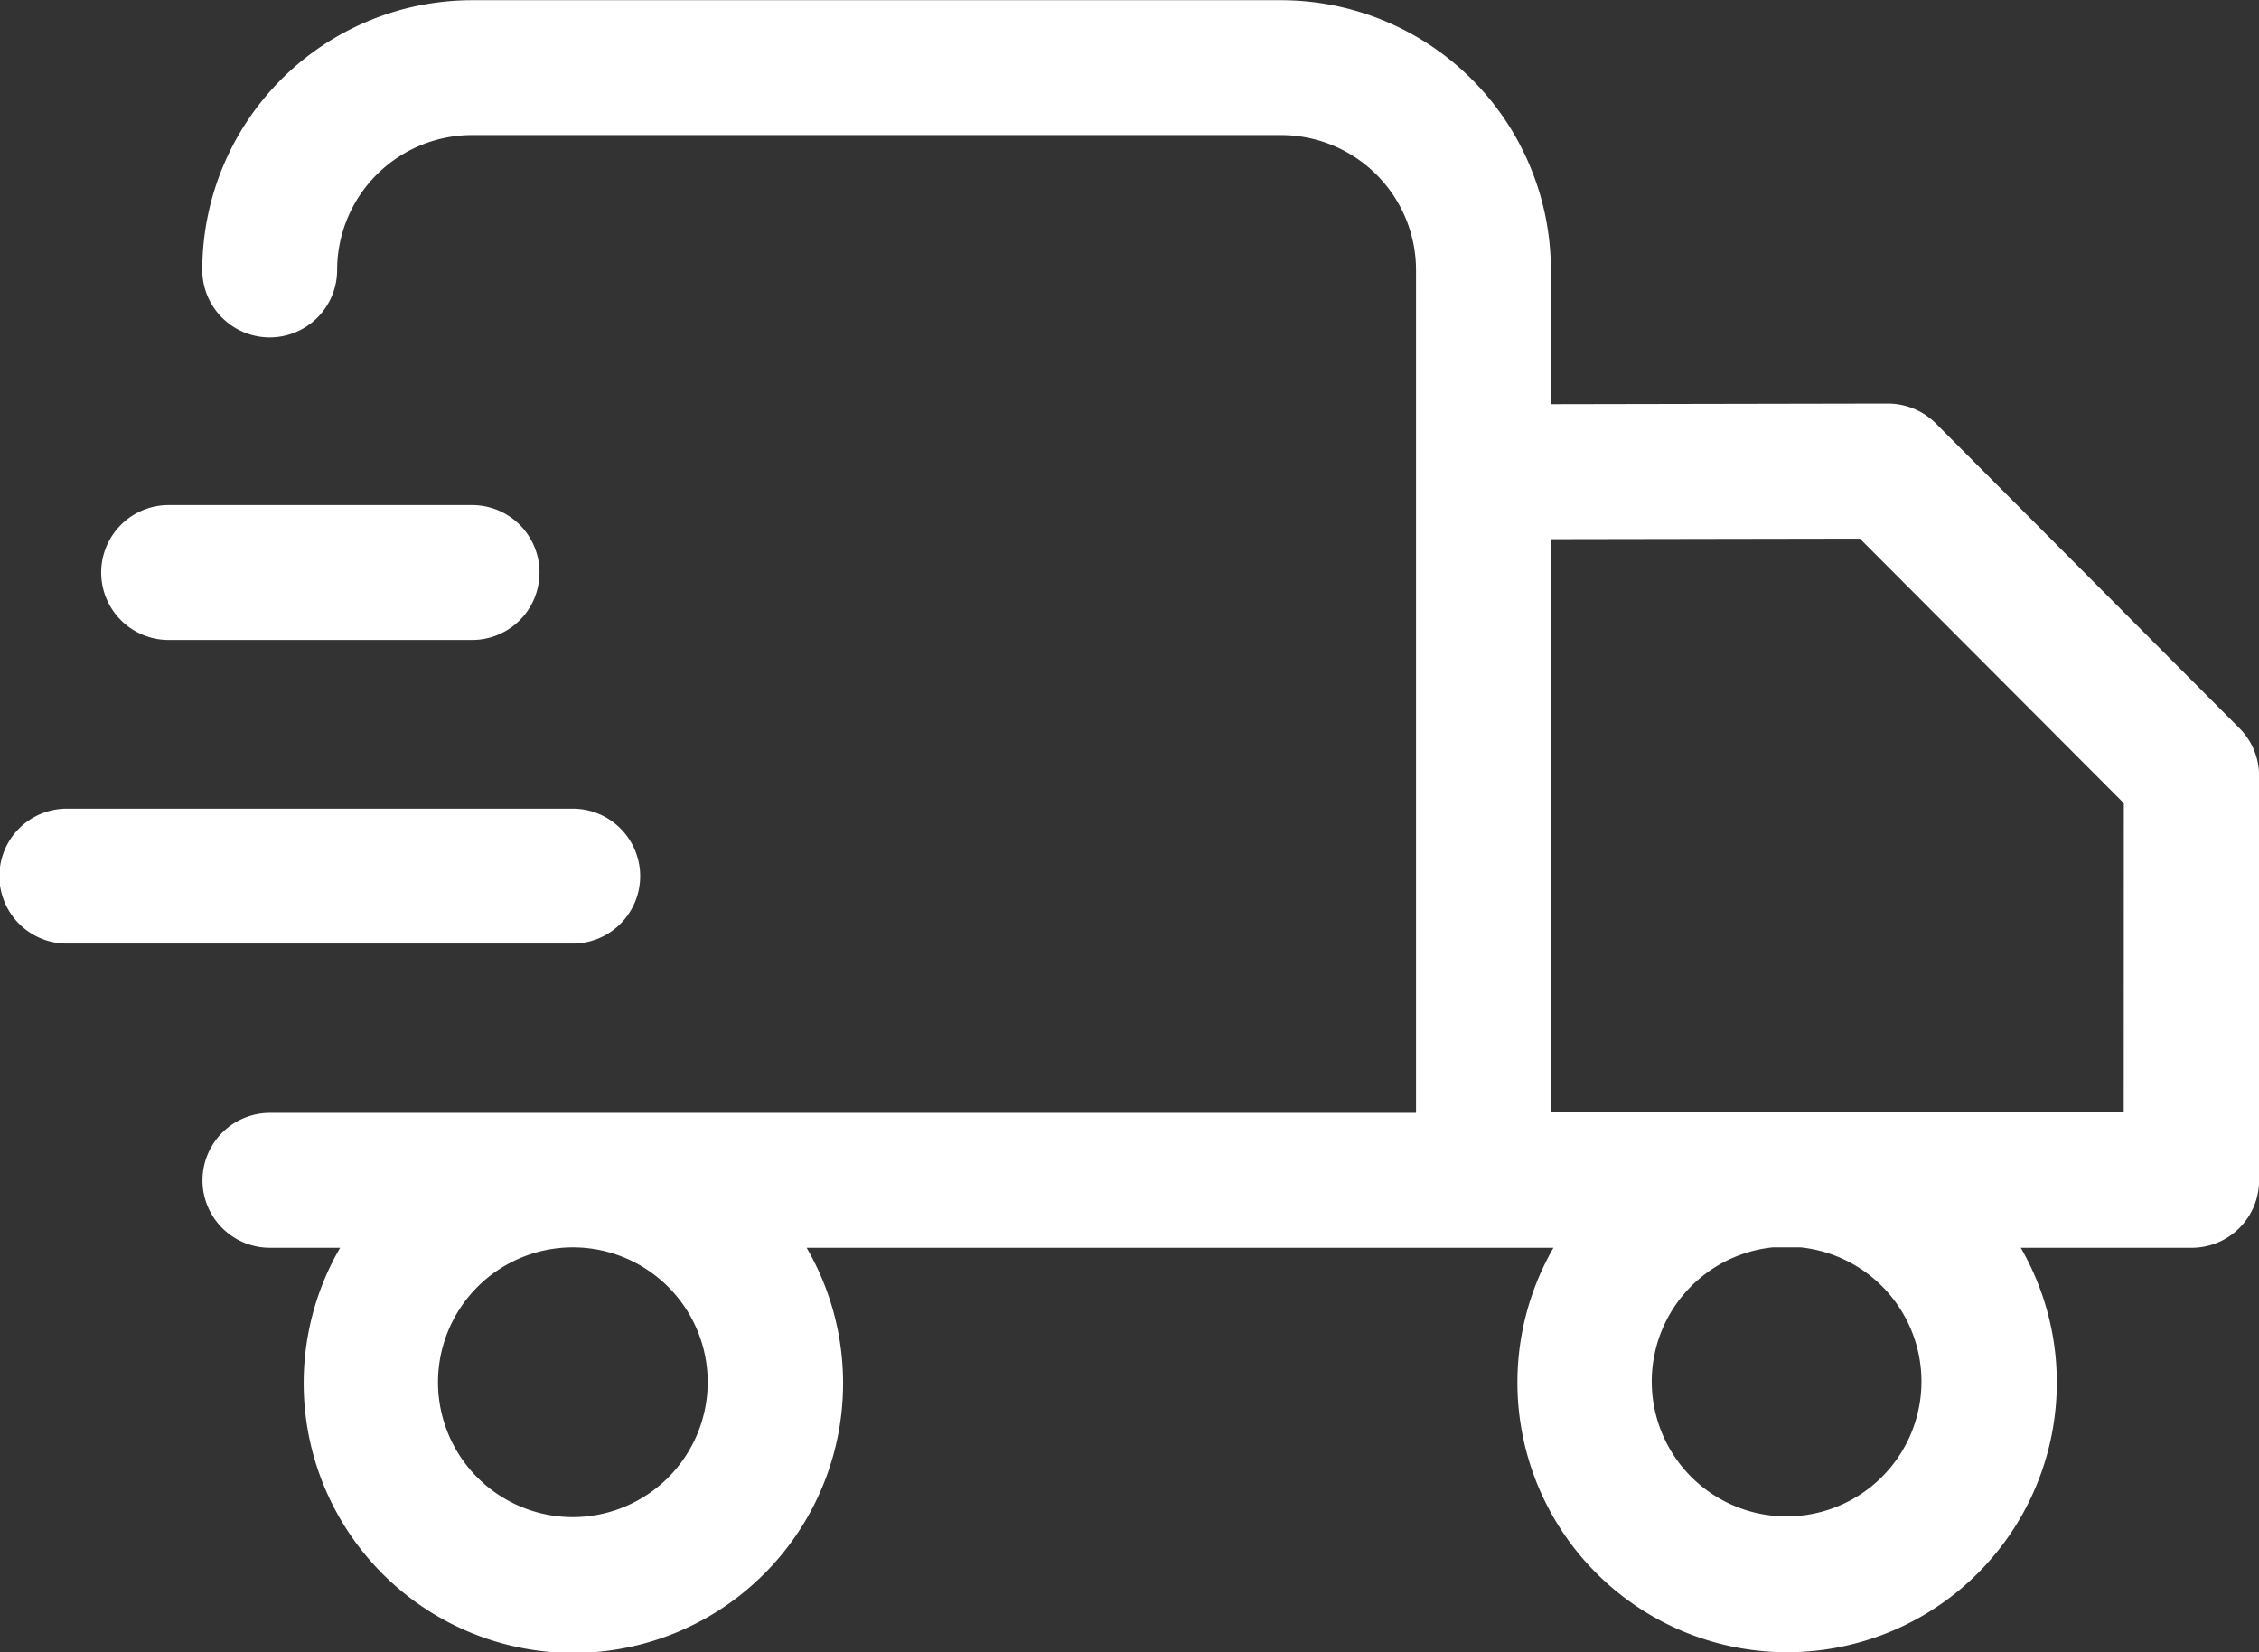
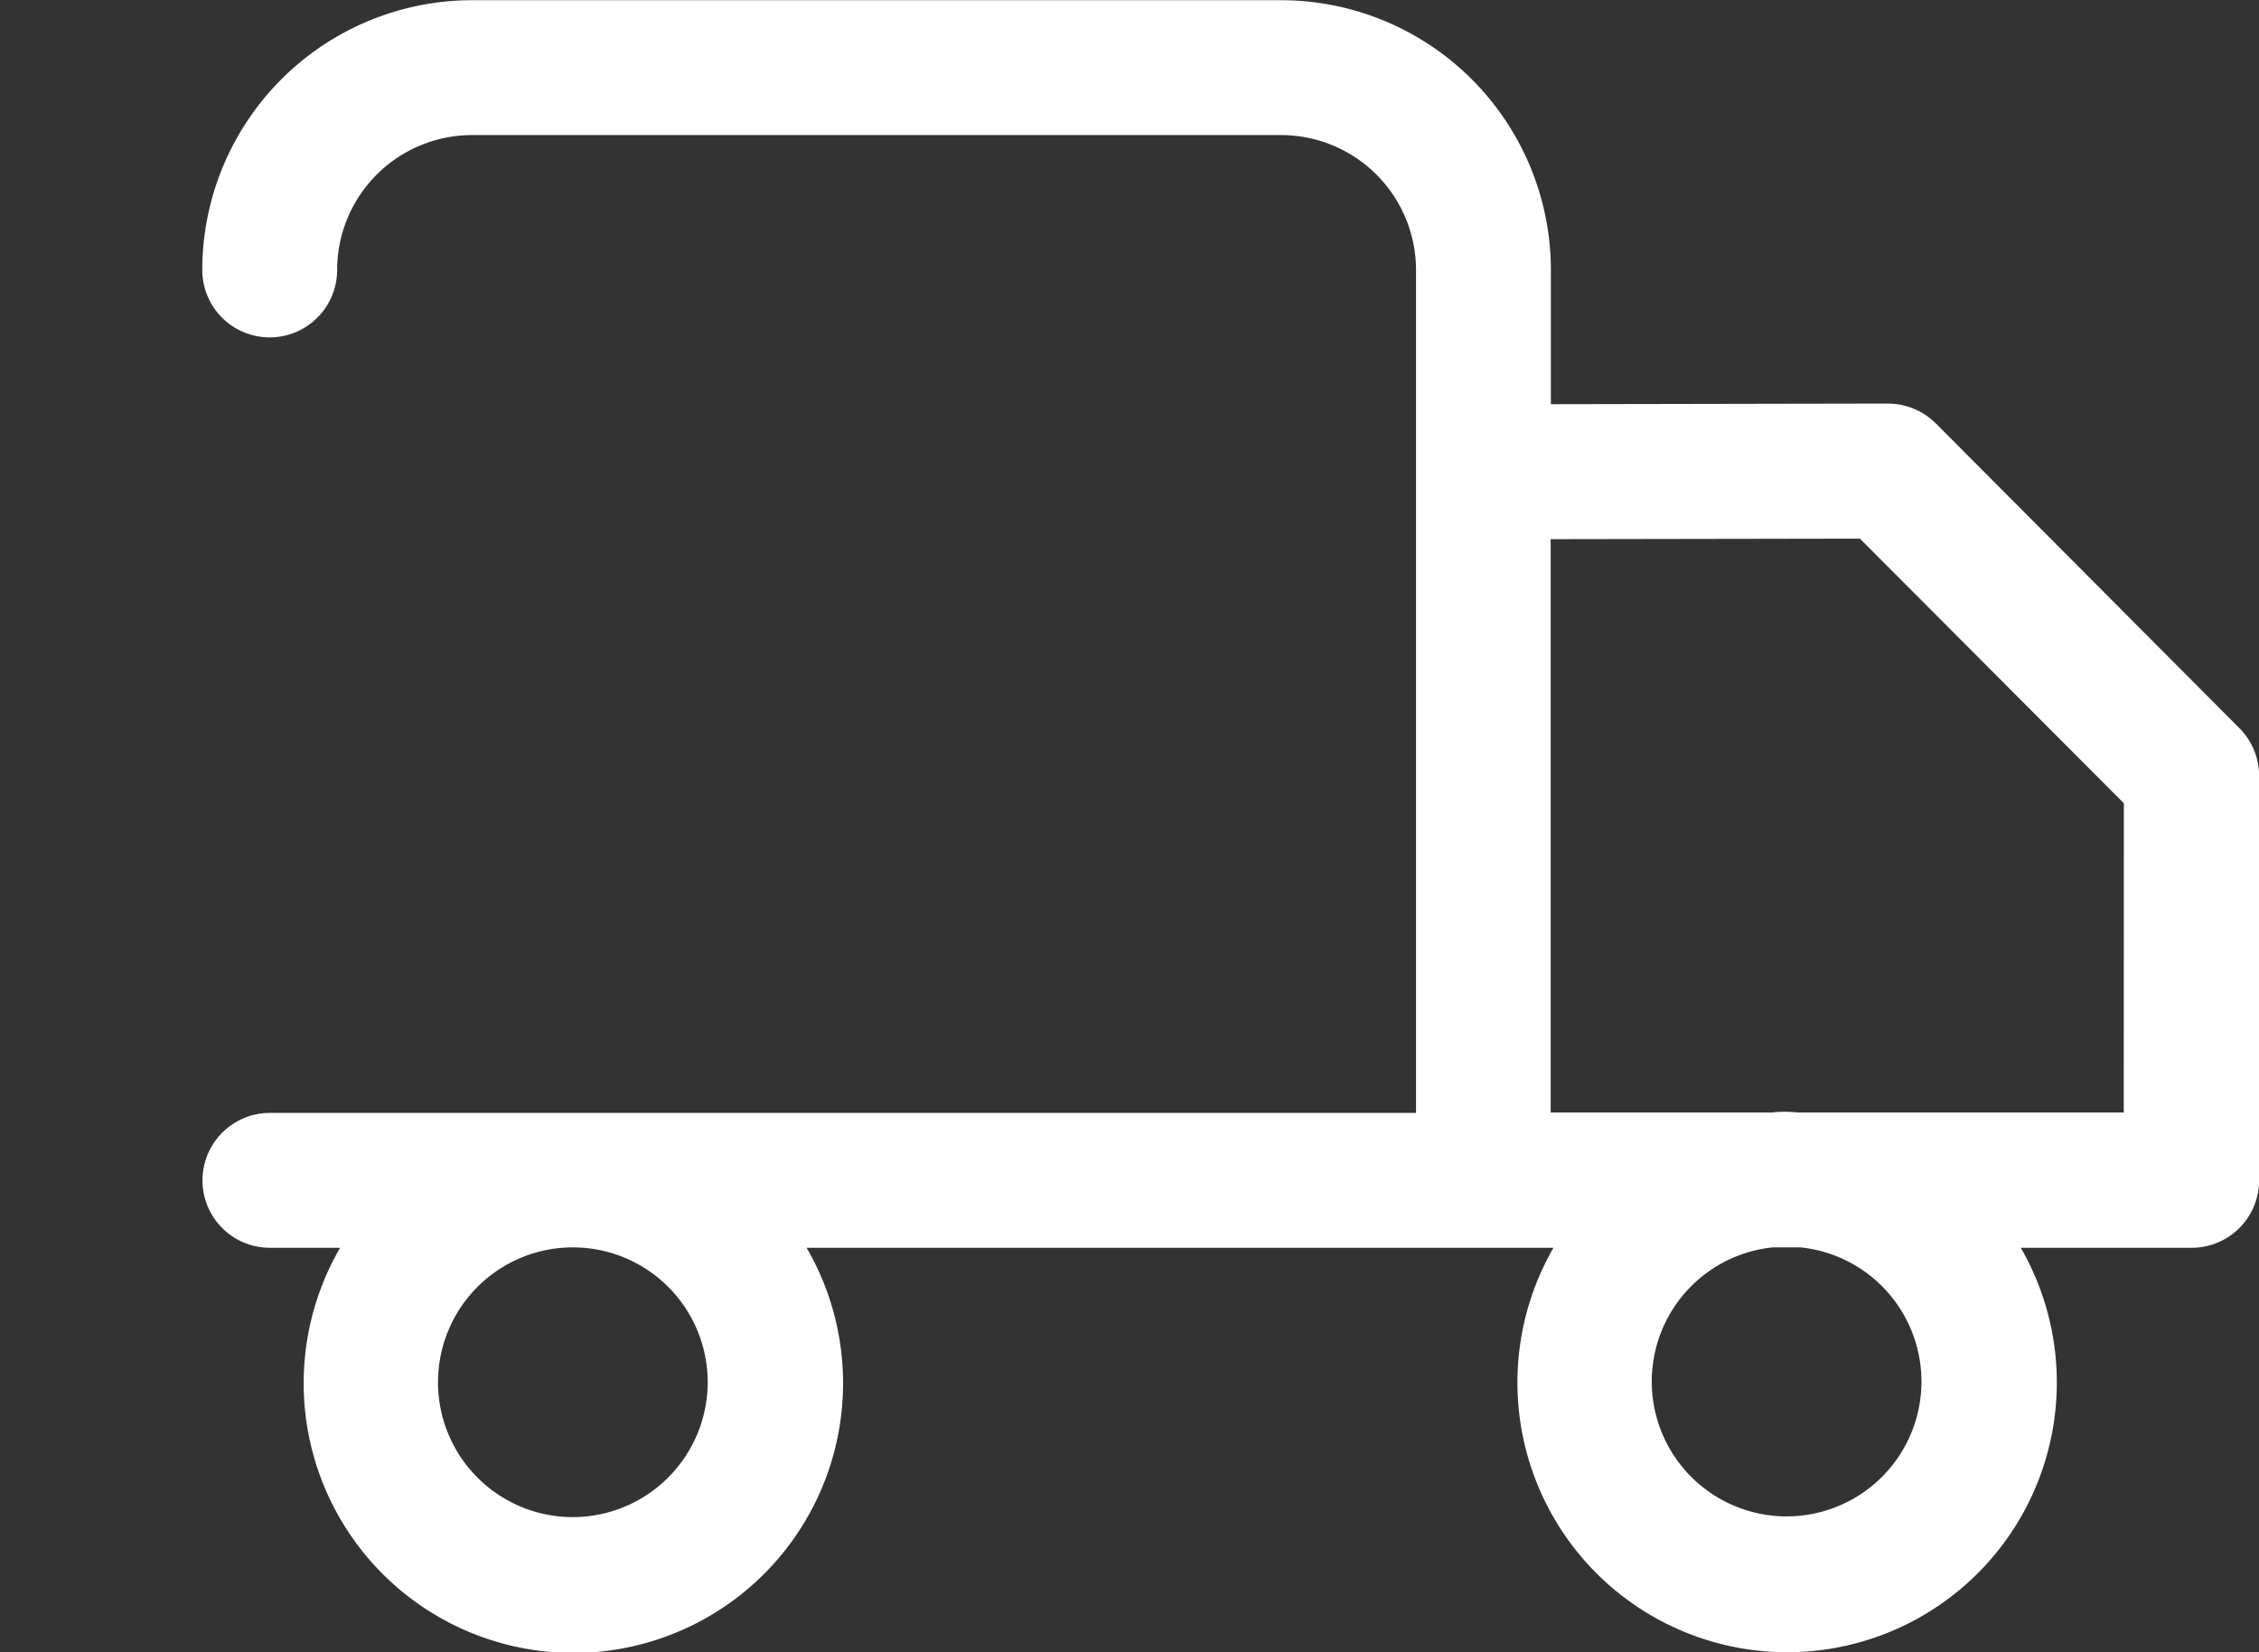
<svg xmlns="http://www.w3.org/2000/svg" width="21.878" height="16" viewBox="0 0 21.878 16">
  <rect x="0" y="0" width="21.878" height="16" fill="#333333" stroke="none" />
  <g id="icone_livraison" data-name="icone livraison" transform="translate(-272.5 -1217)">
    <path id="Tracé_4473" data-name="Tracé 4473" d="M304.289,1221.1a.659.659,0,0,0-.464-.192l-3.264.006v-1.3a2.615,2.615,0,0,0-2.612-2.612h-7.837a2.615,2.615,0,0,0-2.612,2.612.653.653,0,0,0,1.306,0,1.308,1.308,0,0,1,1.306-1.306h7.837a1.308,1.308,0,0,1,1.306,1.306v8.163h-11.1a.653.653,0,0,0,0,1.306h.68a2.612,2.612,0,1,0,4.518,0h7.233a2.612,2.612,0,1,0,4.526,0h1.655a.653.653,0,0,0,.653-.653v-3.918a.653.653,0,0,0-.191-.461Zm-13.2,10.591a1.306,1.306,0,1,1,1.306-1.306,1.308,1.308,0,0,1-1.306,1.306m11.755-.007a1.306,1.306,0,0,1-.135-2.605h.27a1.306,1.306,0,0,1-.135,2.605m3.265-3.911h-3.127c-.046,0-.092-.007-.138-.007s-.092,0-.138.007h-2.147v-5.552l2.995-.005,2.556,2.562Z" transform="translate(-13.041)" fill="#fff" />
-     <path id="Tracé_4474" data-name="Tracé 4474" d="M280.653,1255.752h2.939a.653.653,0,1,0,0-1.306h-2.939a.653.653,0,1,0,0,1.306" transform="translate(-6.52 -32.555)" fill="#fff" />
-     <path id="Tracé_4475" data-name="Tracé 4475" d="M278.7,1277.6a.653.653,0,0,0-.653-.653h-4.9a.653.653,0,1,0,0,1.306h4.9a.653.653,0,0,0,.653-.653" transform="translate(0 -52.116)" fill="#fff" />
  </g>
</svg>